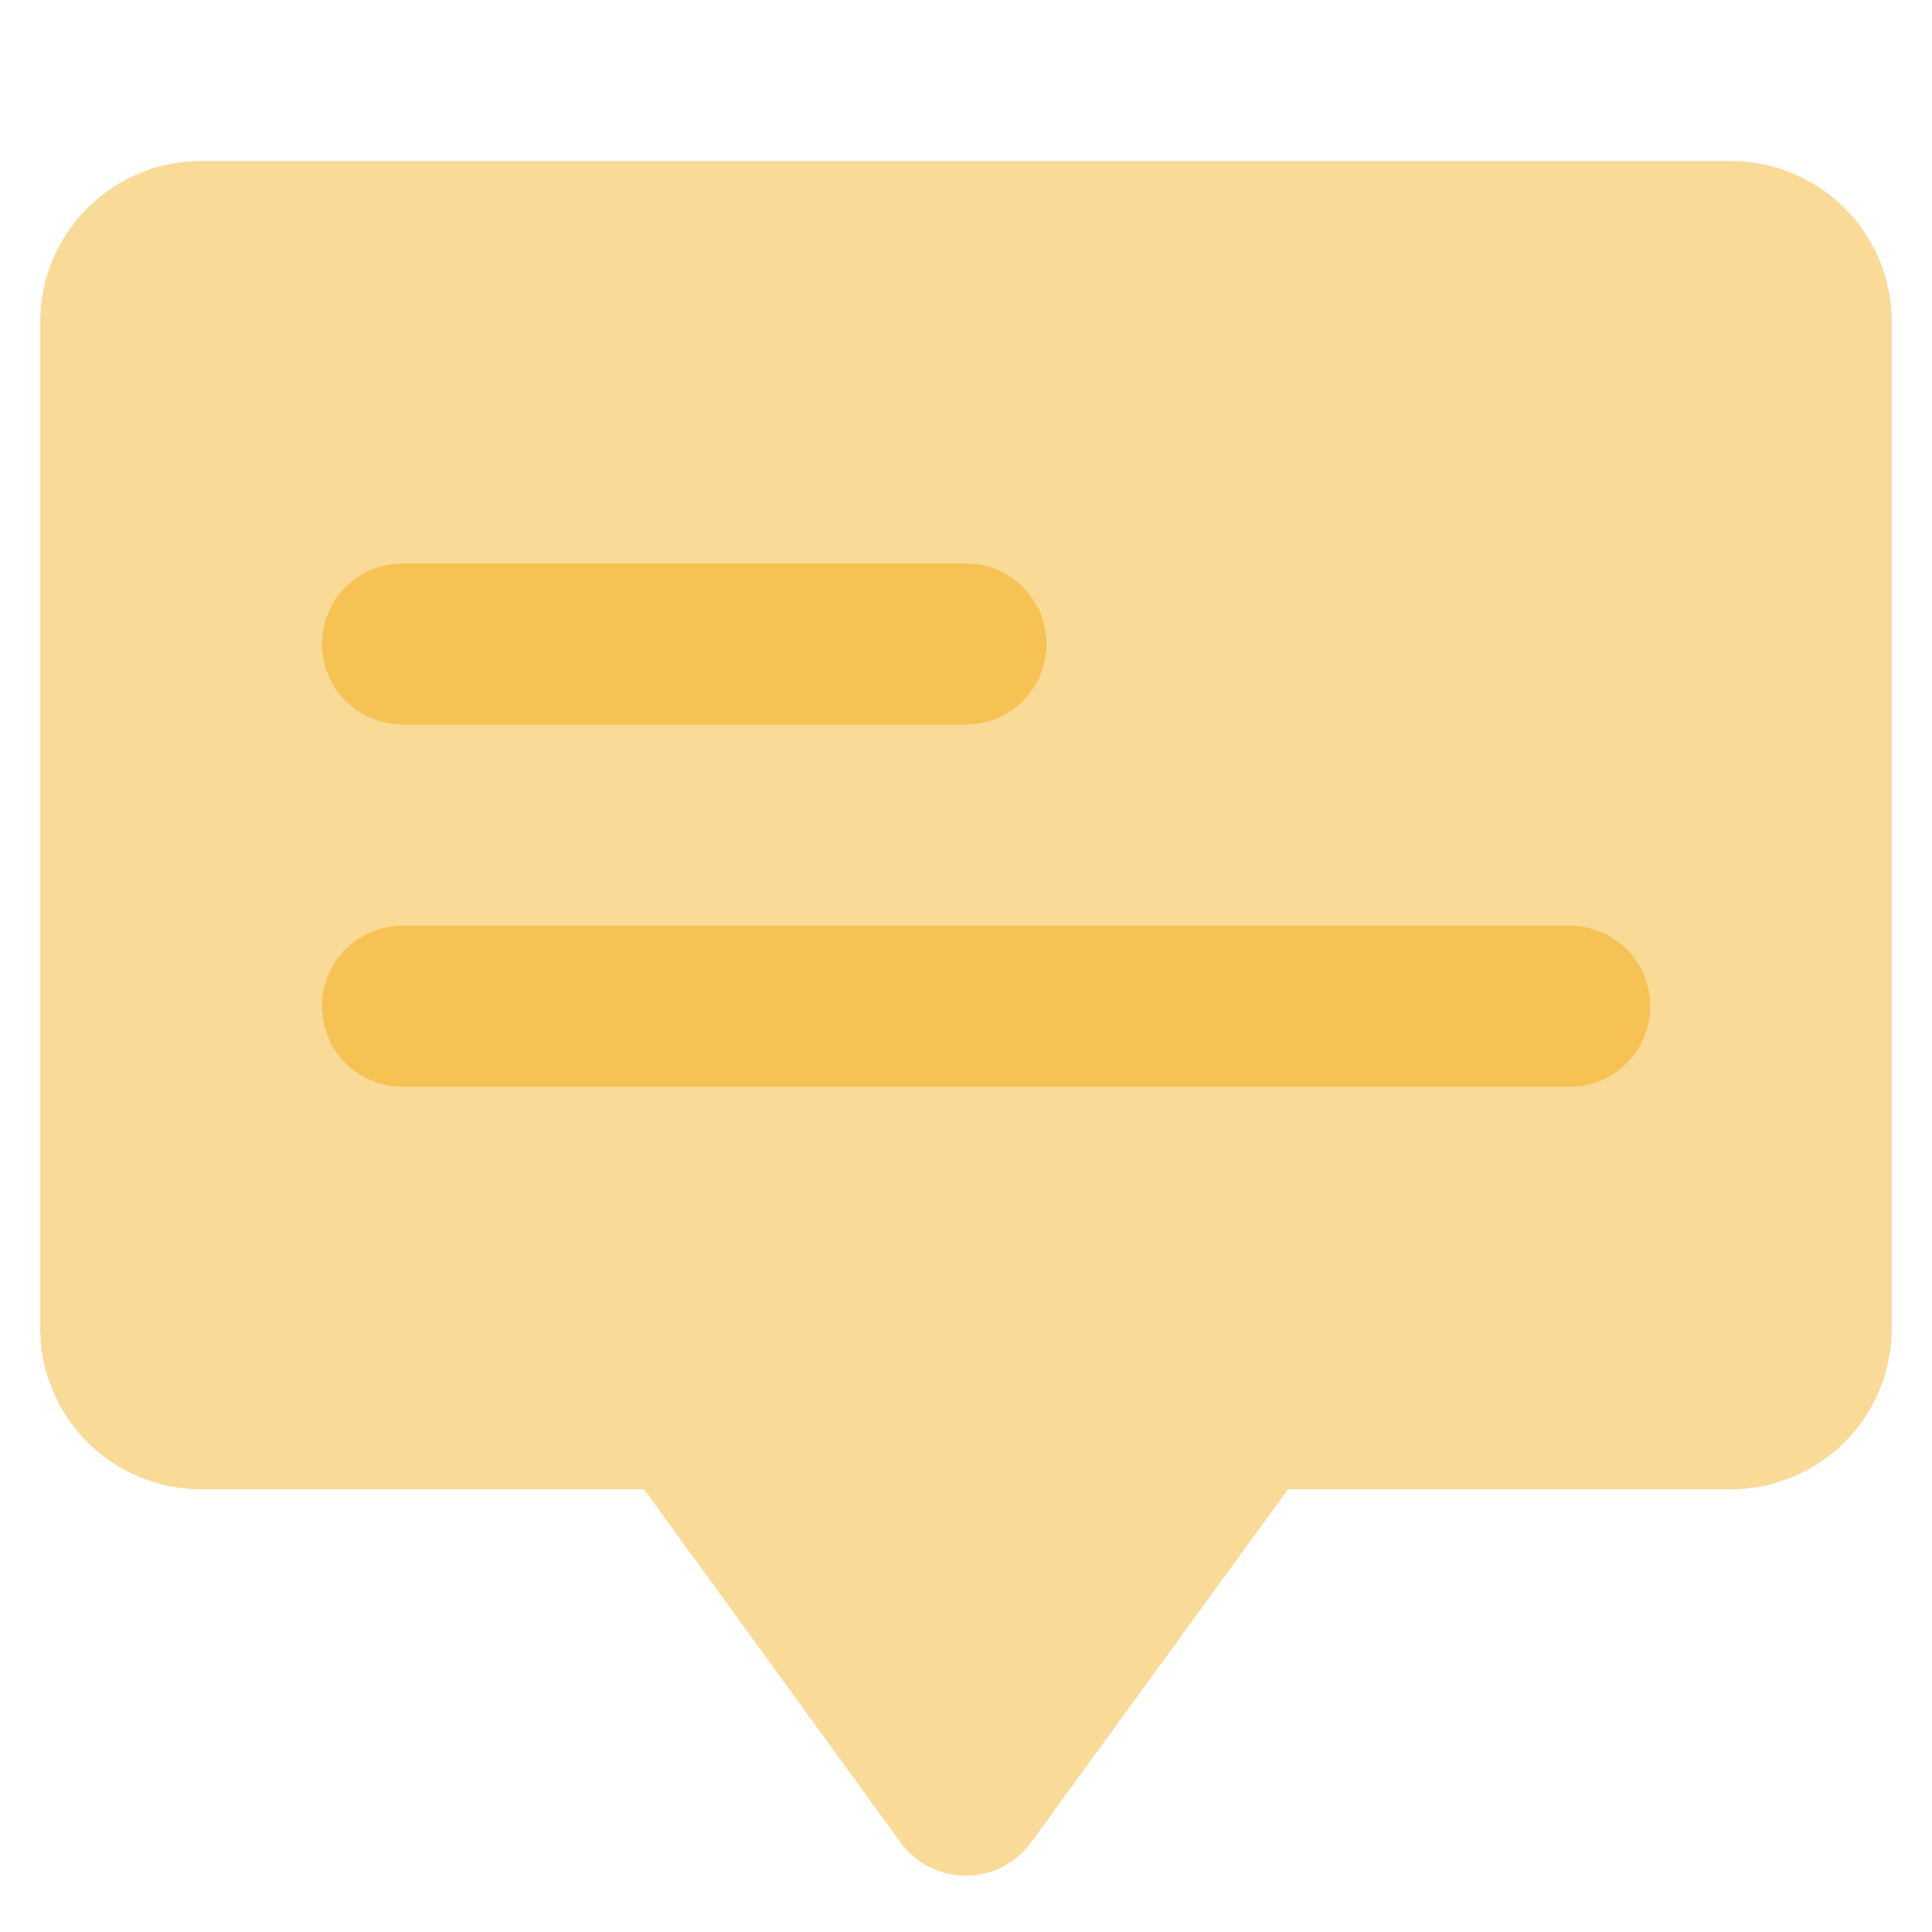
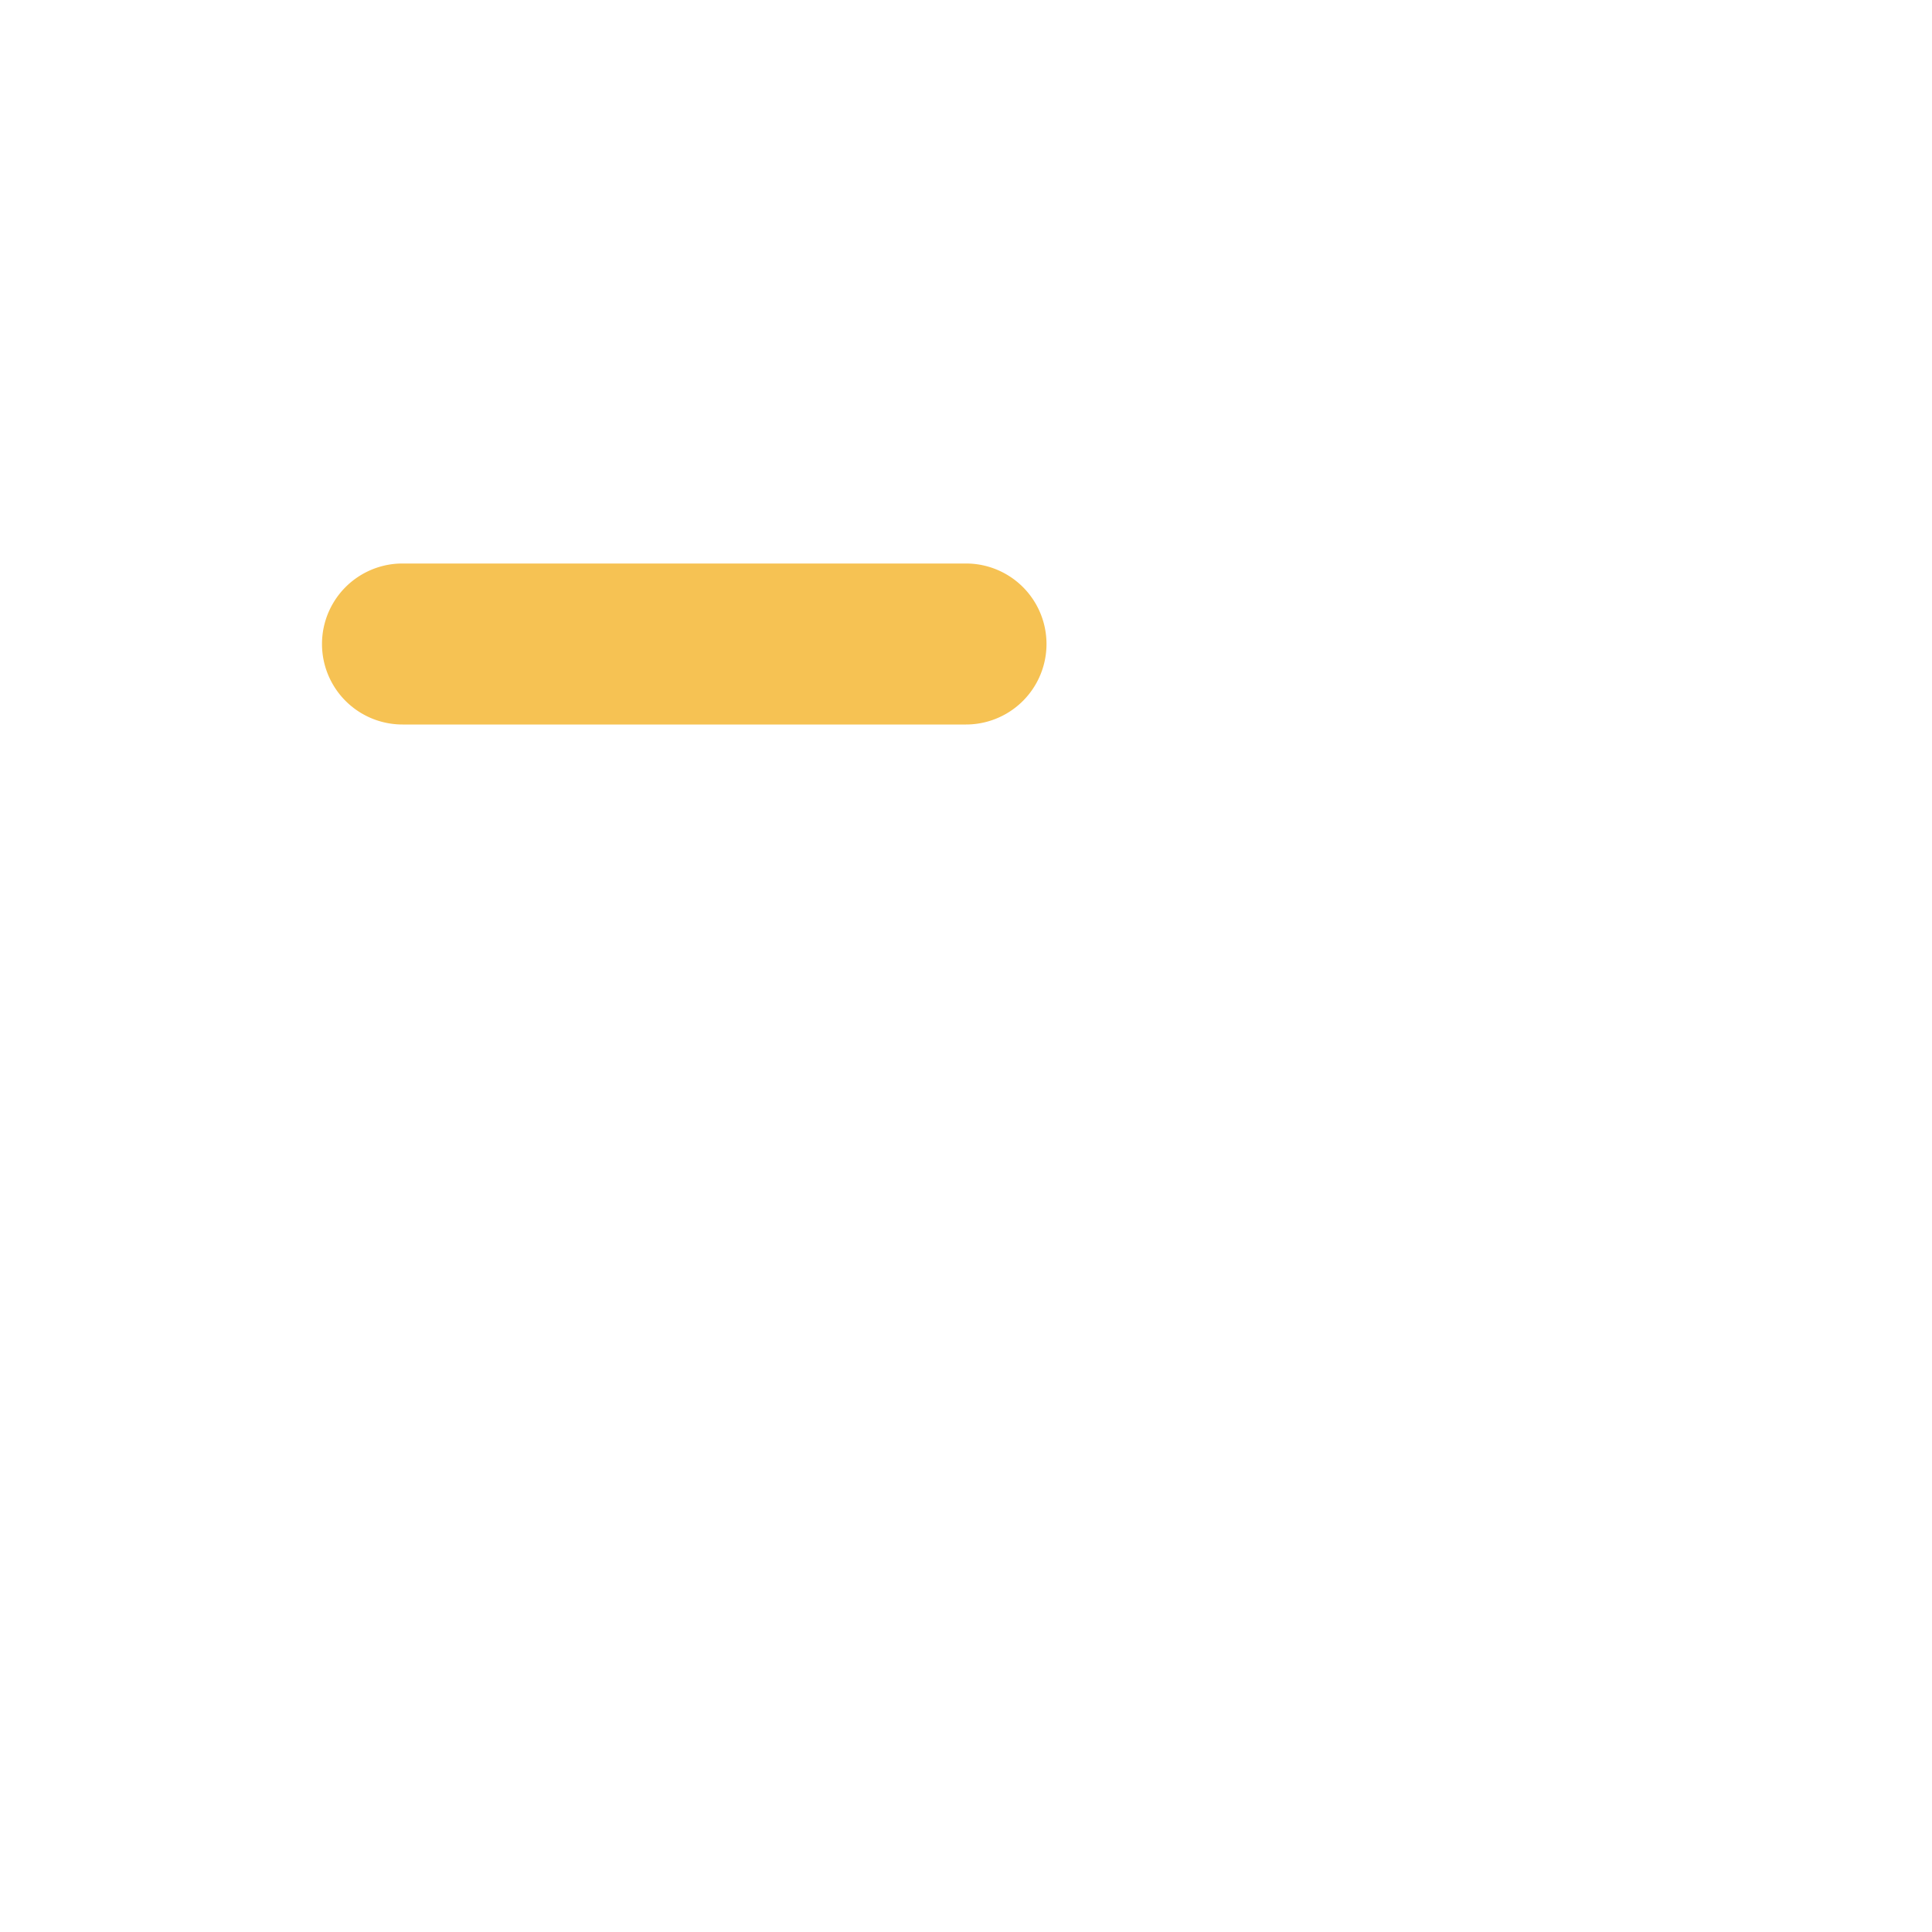
<svg xmlns="http://www.w3.org/2000/svg" viewBox="0 0 48 48" width="48" height="48" fill="#000000">
  <g id="SVGRepo_bgCarrier" stroke-width="0" />
  <g id="SVGRepo_tracerCarrier" stroke-linecap="round" stroke-linejoin="round" />
  <g id="SVGRepo_iconCarrier">
    <title>70 Basic icons by Xicons.co</title>
-     <path d="M43,4H5A4,4,0,0,0,1,8V33a4,4,0,0,0,4,4H16l6.38,8.78a2,2,0,0,0,3.23,0L32,37H43a4,4,0,0,0,4-4V8A4,4,0,0,0,43,4Z" fill="#f9da97" />
    <path d="M24,18H10a2,2,0,0,1,0-4H24A2,2,0,0,1,24,18Z" fill="#f6c253" />
-     <path d="M39,27H10a2,2,0,0,1,0-4H39A2,2,0,0,1,39,27Z" fill="#f6c253" />
  </g>
</svg>